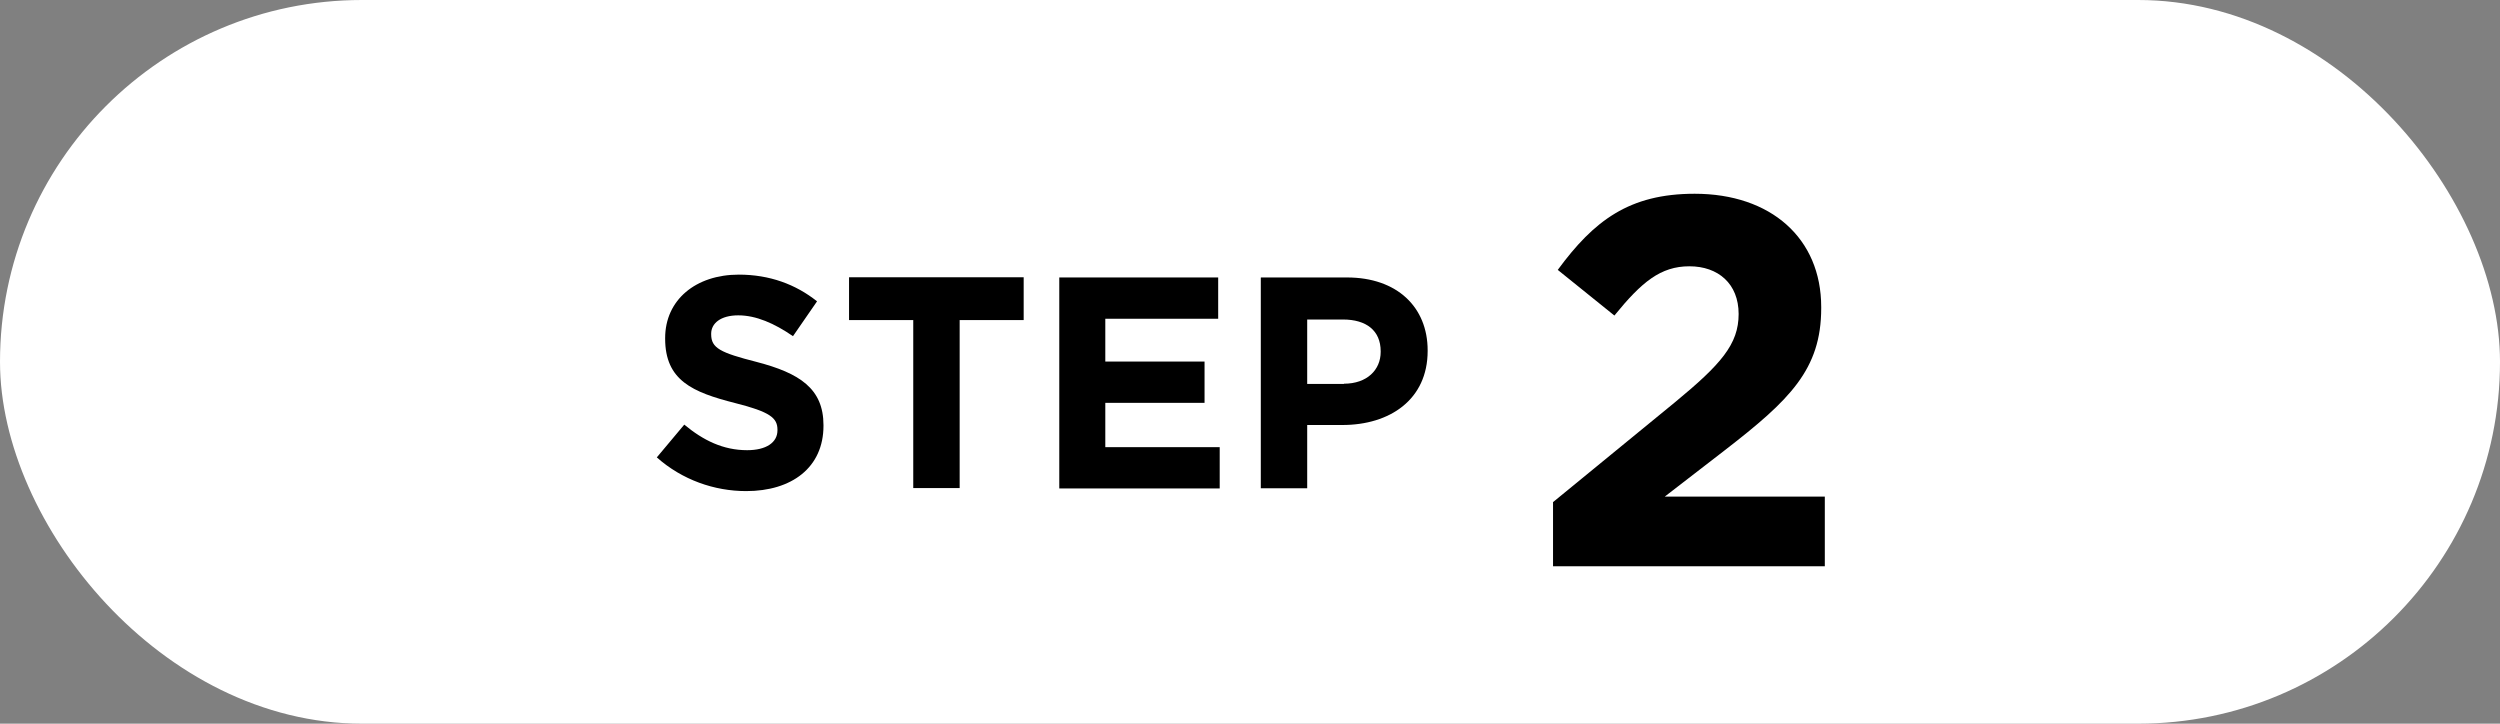
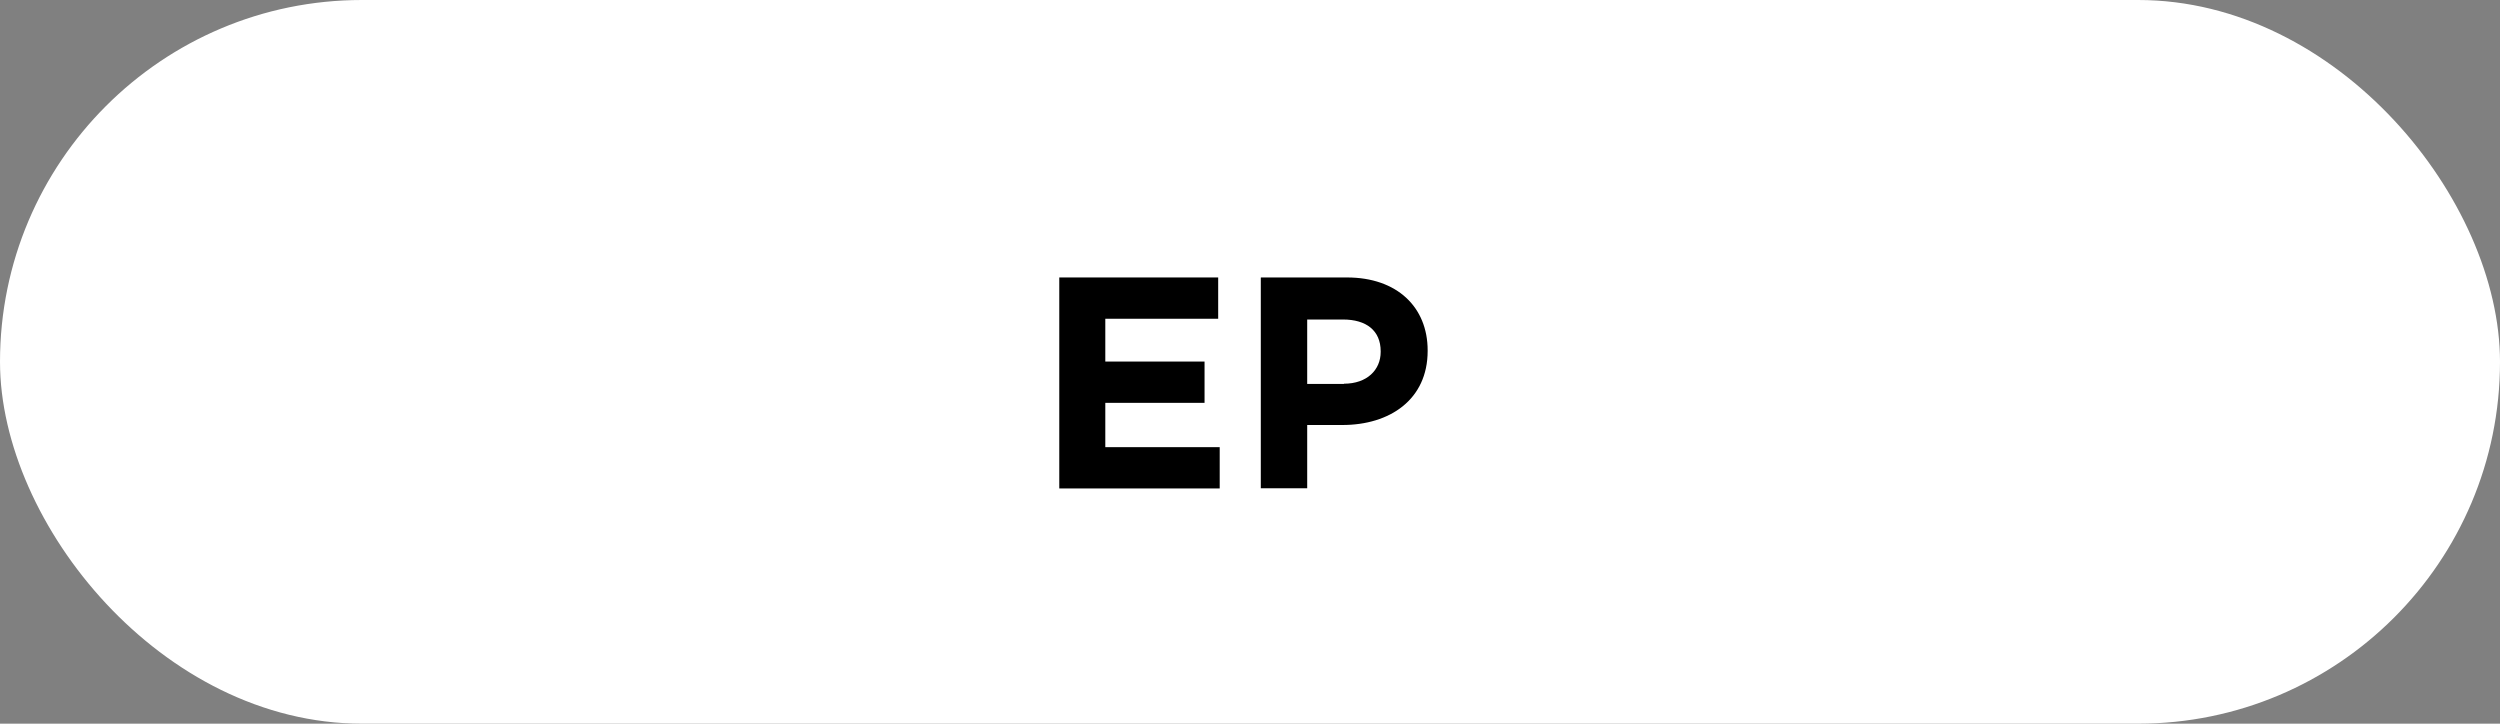
<svg xmlns="http://www.w3.org/2000/svg" id="_レイヤー_2" data-name="レイヤー_2" viewBox="0 0 132 38.21">
  <rect x="0" y="0" width="132" height="38.21" fill="#808080" stroke="none" />
  <defs>
    <style>
      .cls-1 {
        fill: #fff;
      }
    </style>
  </defs>
  <g id="_文字" data-name="文字">
    <g>
      <rect class="cls-1" y="0" width="132" height="38.21" rx="19.11" ry="19.11" />
      <g>
-         <path d="M34.68,24.15l1.45-1.73c1,.83,2.05,1.35,3.32,1.35,1,0,1.6-.4,1.6-1.05v-.03c0-.62-.38-.94-2.24-1.41-2.24-.57-3.69-1.19-3.69-3.4v-.03c0-2.02,1.62-3.35,3.89-3.35,1.62,0,3,.51,4.13,1.41l-1.27,1.84c-.99-.68-1.95-1.1-2.89-1.1s-1.43.43-1.43.97v.03c0,.73.48.97,2.4,1.46,2.26.59,3.53,1.4,3.53,3.34v.03c0,2.21-1.68,3.45-4.08,3.45-1.68,0-3.38-.59-4.72-1.78Z" />
-         <path d="M48.21,16.9h-3.38v-2.26h9.22v2.26h-3.38v8.87h-2.45v-8.87Z" />
        <path d="M55.93,14.65h8.39v2.18h-5.96v2.26h5.24v2.18h-5.24v2.34h6.04v2.18h-8.47v-11.12Z" />
        <path d="M66.58,14.65h4.54c2.65,0,4.26,1.57,4.26,3.85v.03c0,2.57-2,3.91-4.5,3.91h-1.86v3.34h-2.45v-11.12ZM70.96,20.26c1.22,0,1.94-.73,1.94-1.68v-.03c0-1.1-.76-1.68-1.99-1.68h-1.89v3.4h1.94Z" />
-         <path d="M81.99,26.52l6.46-5.29c2.41-1.99,3.35-3.05,3.35-4.65s-1.08-2.52-2.6-2.52-2.52.83-3.96,2.6l-2.99-2.41c1.91-2.6,3.77-4.02,7.23-4.02,4.02,0,6.68,2.35,6.68,5.98v.06c0,3.24-1.66,4.85-5.1,7.51l-3.16,2.44h8.45v3.68h-14.35v-3.38Z" />
      </g>
    </g>
  </g>
</svg>